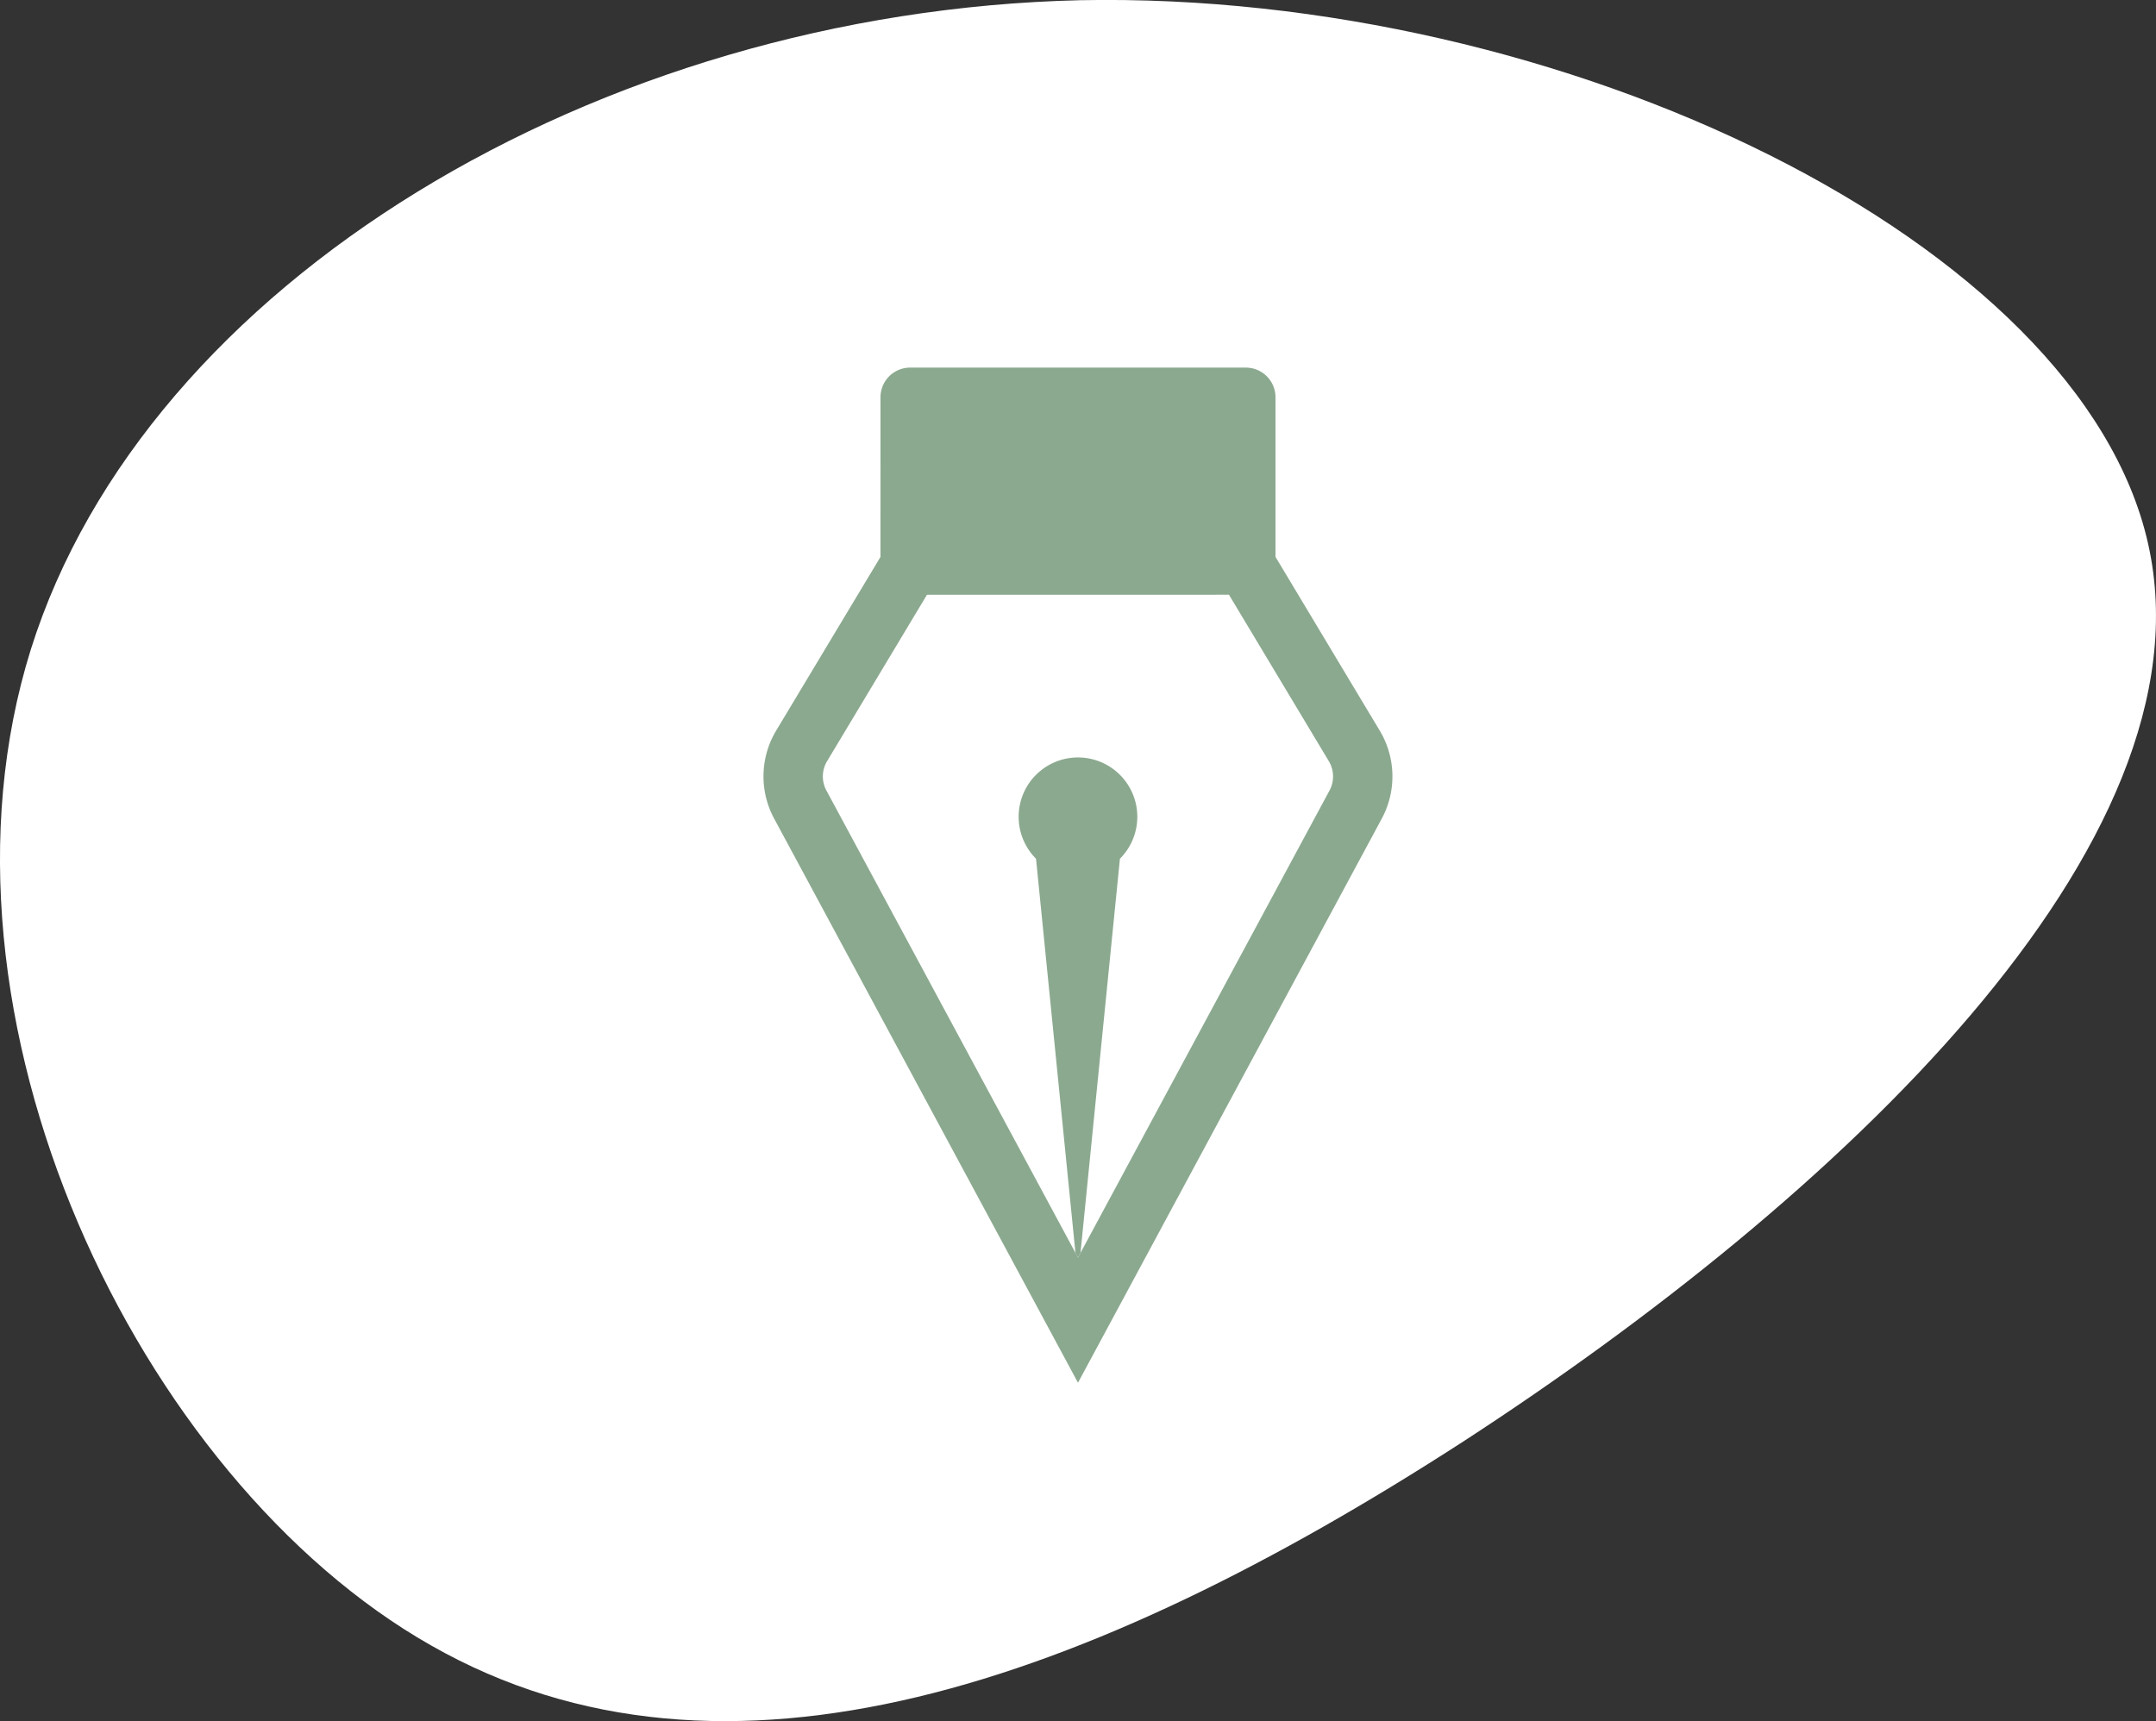
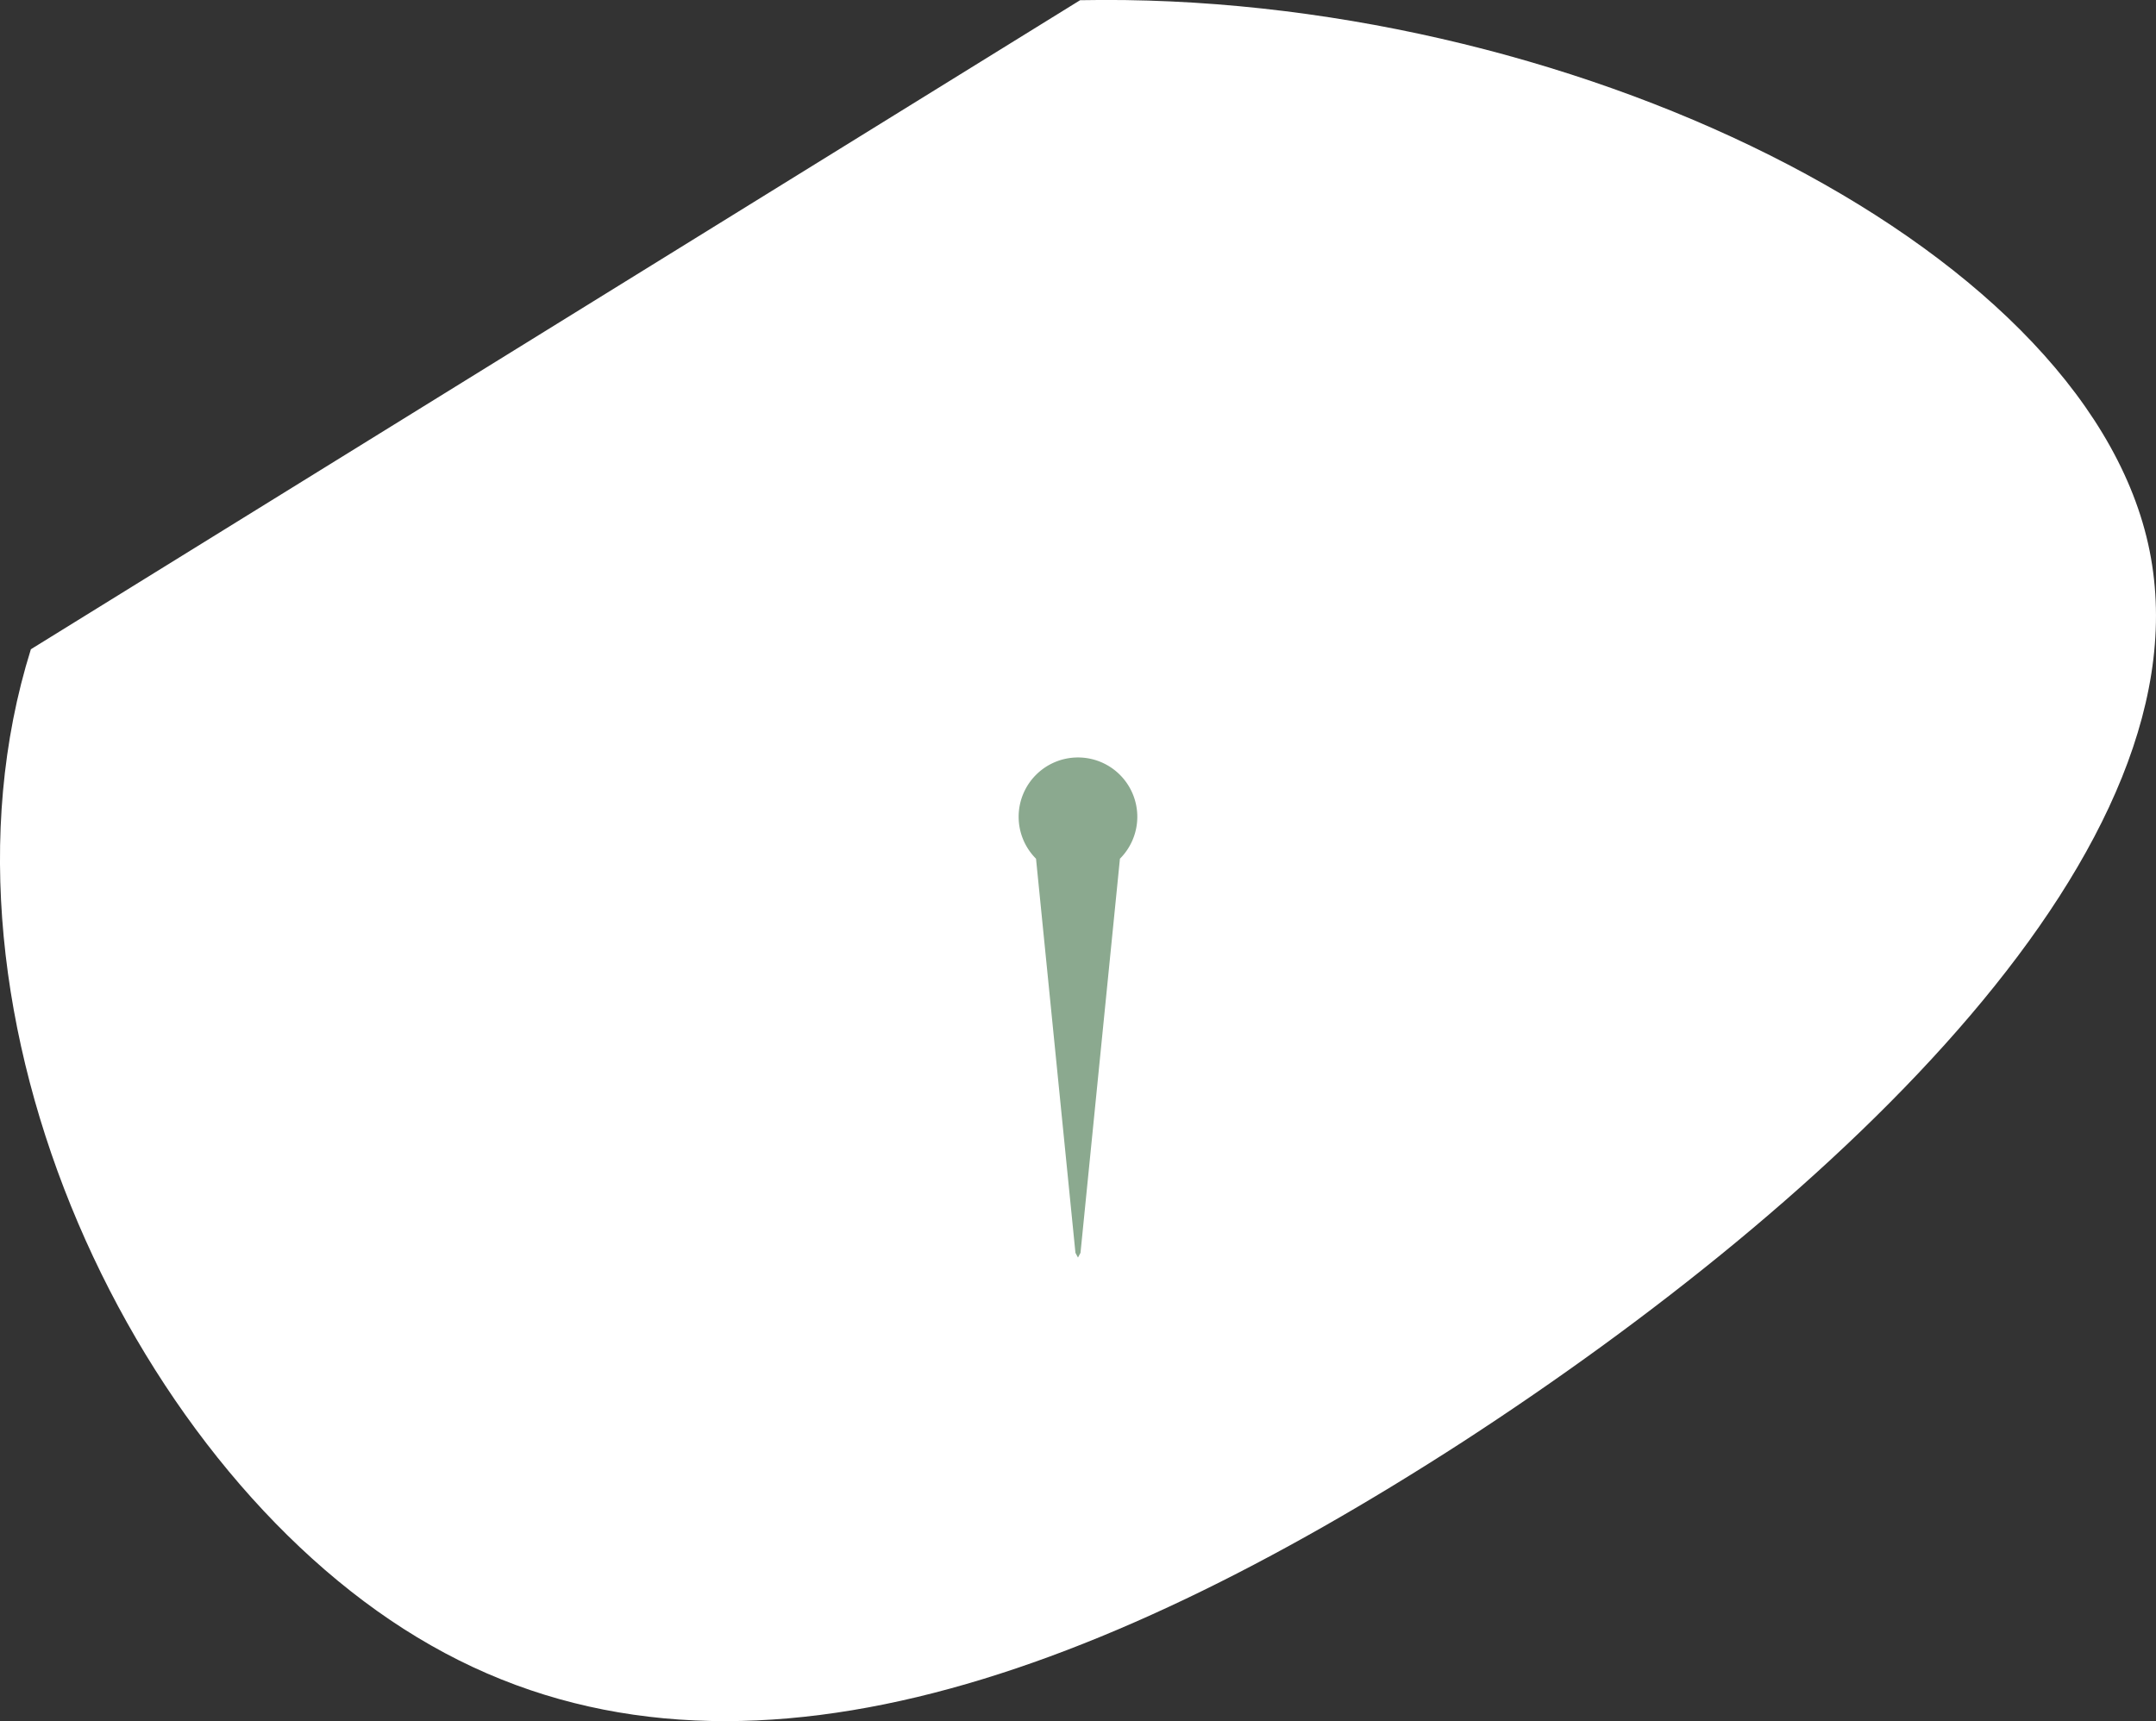
<svg xmlns="http://www.w3.org/2000/svg" width="148.548" height="118.611" viewBox="0 0 148.548 118.611">
  <rect x="0" y="0" width="148.548" height="118.611" fill="#333333" stroke="none" />
  <g id="Groupe_1039" data-name="Groupe 1039" transform="translate(-886 -2934.695)">
    <g id="Groupe_909" data-name="Groupe 909" transform="translate(108 2098.695)">
-       <path id="Tracé_2064" data-name="Tracé 2064" d="M-56.591-7.972c-7.931,25.352,7.411,57.205,27.563,68.646,20.282,11.571,45.374,2.6,71.117-14.041C67.7,29.992,93.963,5.55,89.283-15.252S48.979-53.346,15.7-52.7C-17.587-51.916-48.66-33.194-56.591-7.972Z" transform="translate(836.719 888.714)" fill="#fff" />
+       <path id="Tracé_2064" data-name="Tracé 2064" d="M-56.591-7.972c-7.931,25.352,7.411,57.205,27.563,68.646,20.282,11.571,45.374,2.6,71.117-14.041C67.7,29.992,93.963,5.55,89.283-15.252S48.979-53.346,15.7-52.7Z" transform="translate(836.719 888.714)" fill="#fff" />
      <g id="Groupe_910" data-name="Groupe 910" transform="translate(811.089 890.105) rotate(-45)">
-         <path id="Tracé_2999" data-name="Tracé 2999" d="M38.4.6A2.044,2.044,0,0,1,41.29.6L57.642,16.953a2.044,2.044,0,0,1,0,2.894l-7.776,7.776L46.478,41.167a6.132,6.132,0,0,1-4.186,4.387L0,58.243l12.689-42.3a6.132,6.132,0,0,1,4.382-4.182L30.616,8.38ZM31.037,12.489,18.065,15.731a2.044,2.044,0,0,0-1.464,1.4L6.1,52.143,41.118,41.637a2.044,2.044,0,0,0,1.39-1.459L45.754,27.2,31.037,12.485Z" transform="translate(0 0)" fill="#8ba98f" fill-rule="evenodd" />
        <path id="Tracé_3000" data-name="Tracé 3000" d="M.352,25.461,21.479,8.176a4.088,4.088,0,1,0-4.088-4.088L.106,25.215,0,25.567l.352-.106Z" transform="translate(6.099 26.576)" fill="#8ba98f" fill-rule="evenodd" />
      </g>
    </g>
  </g>
</svg>